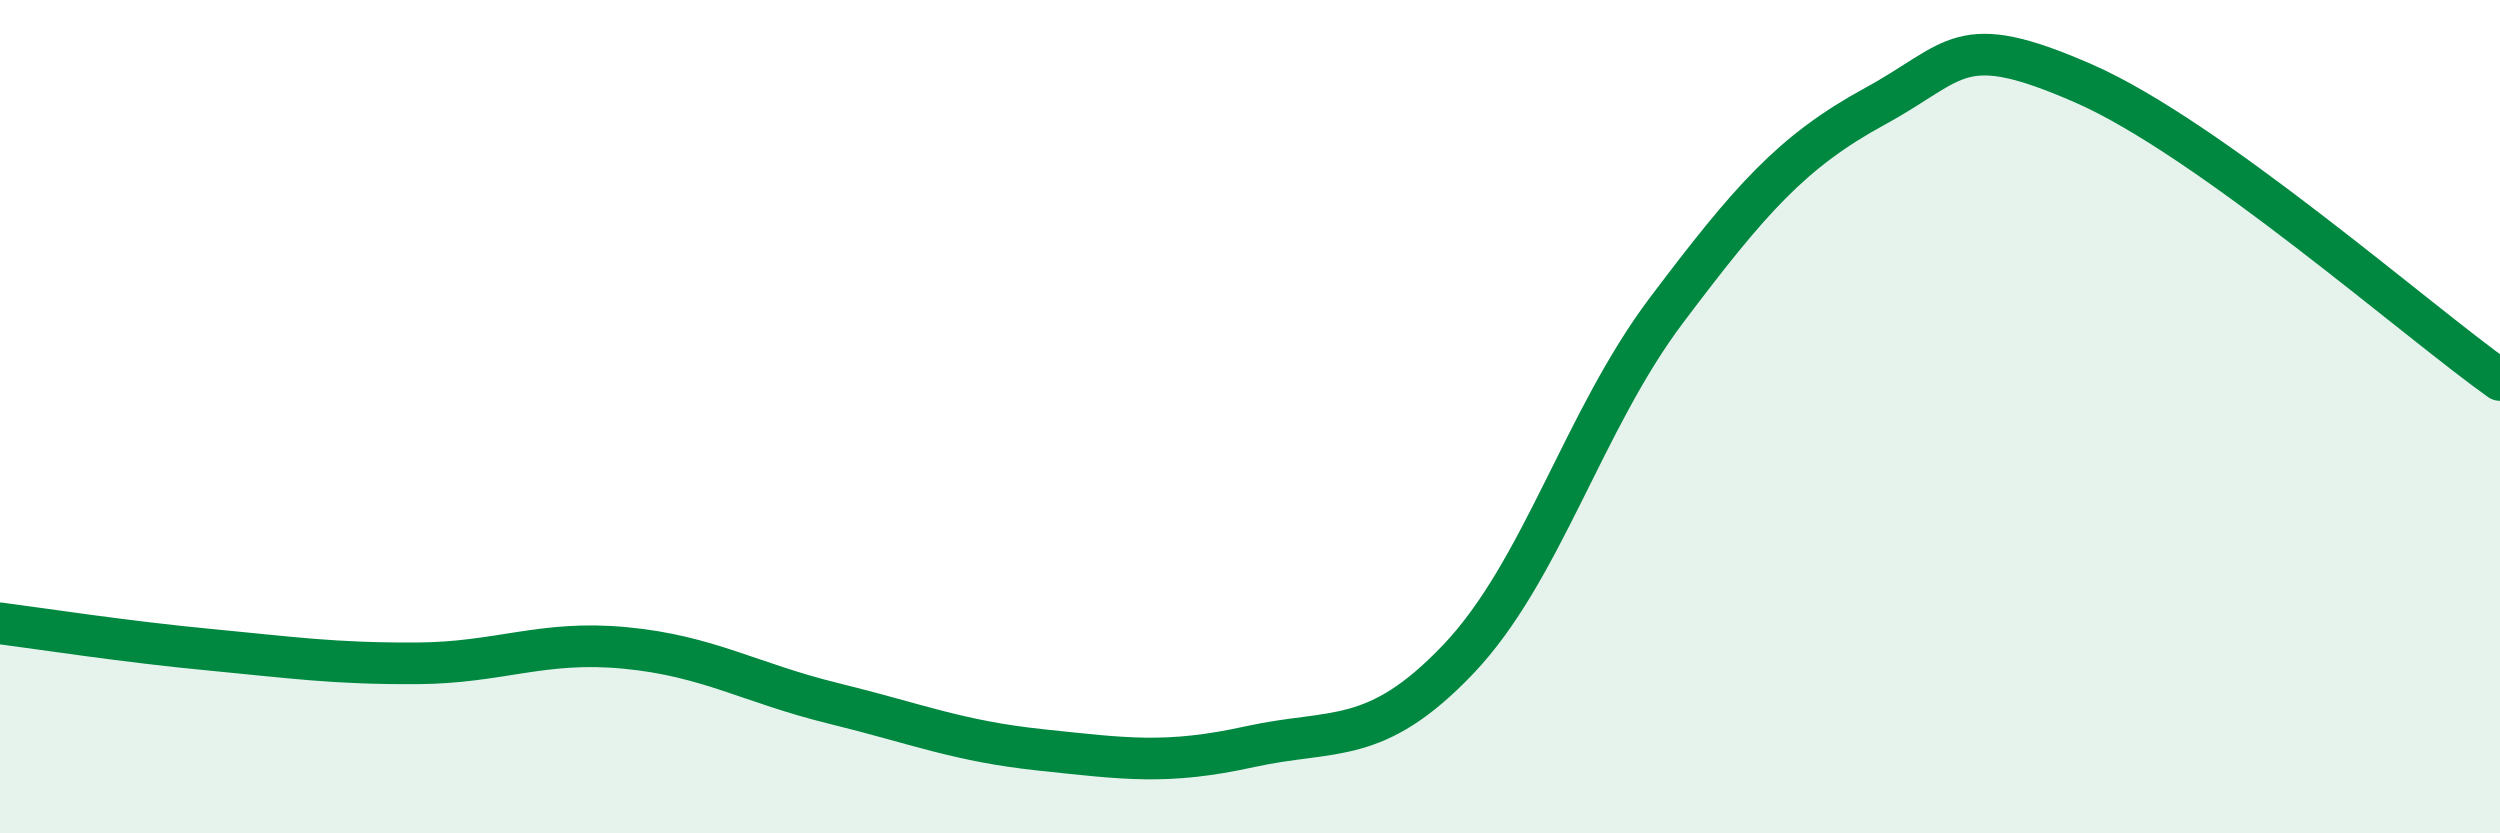
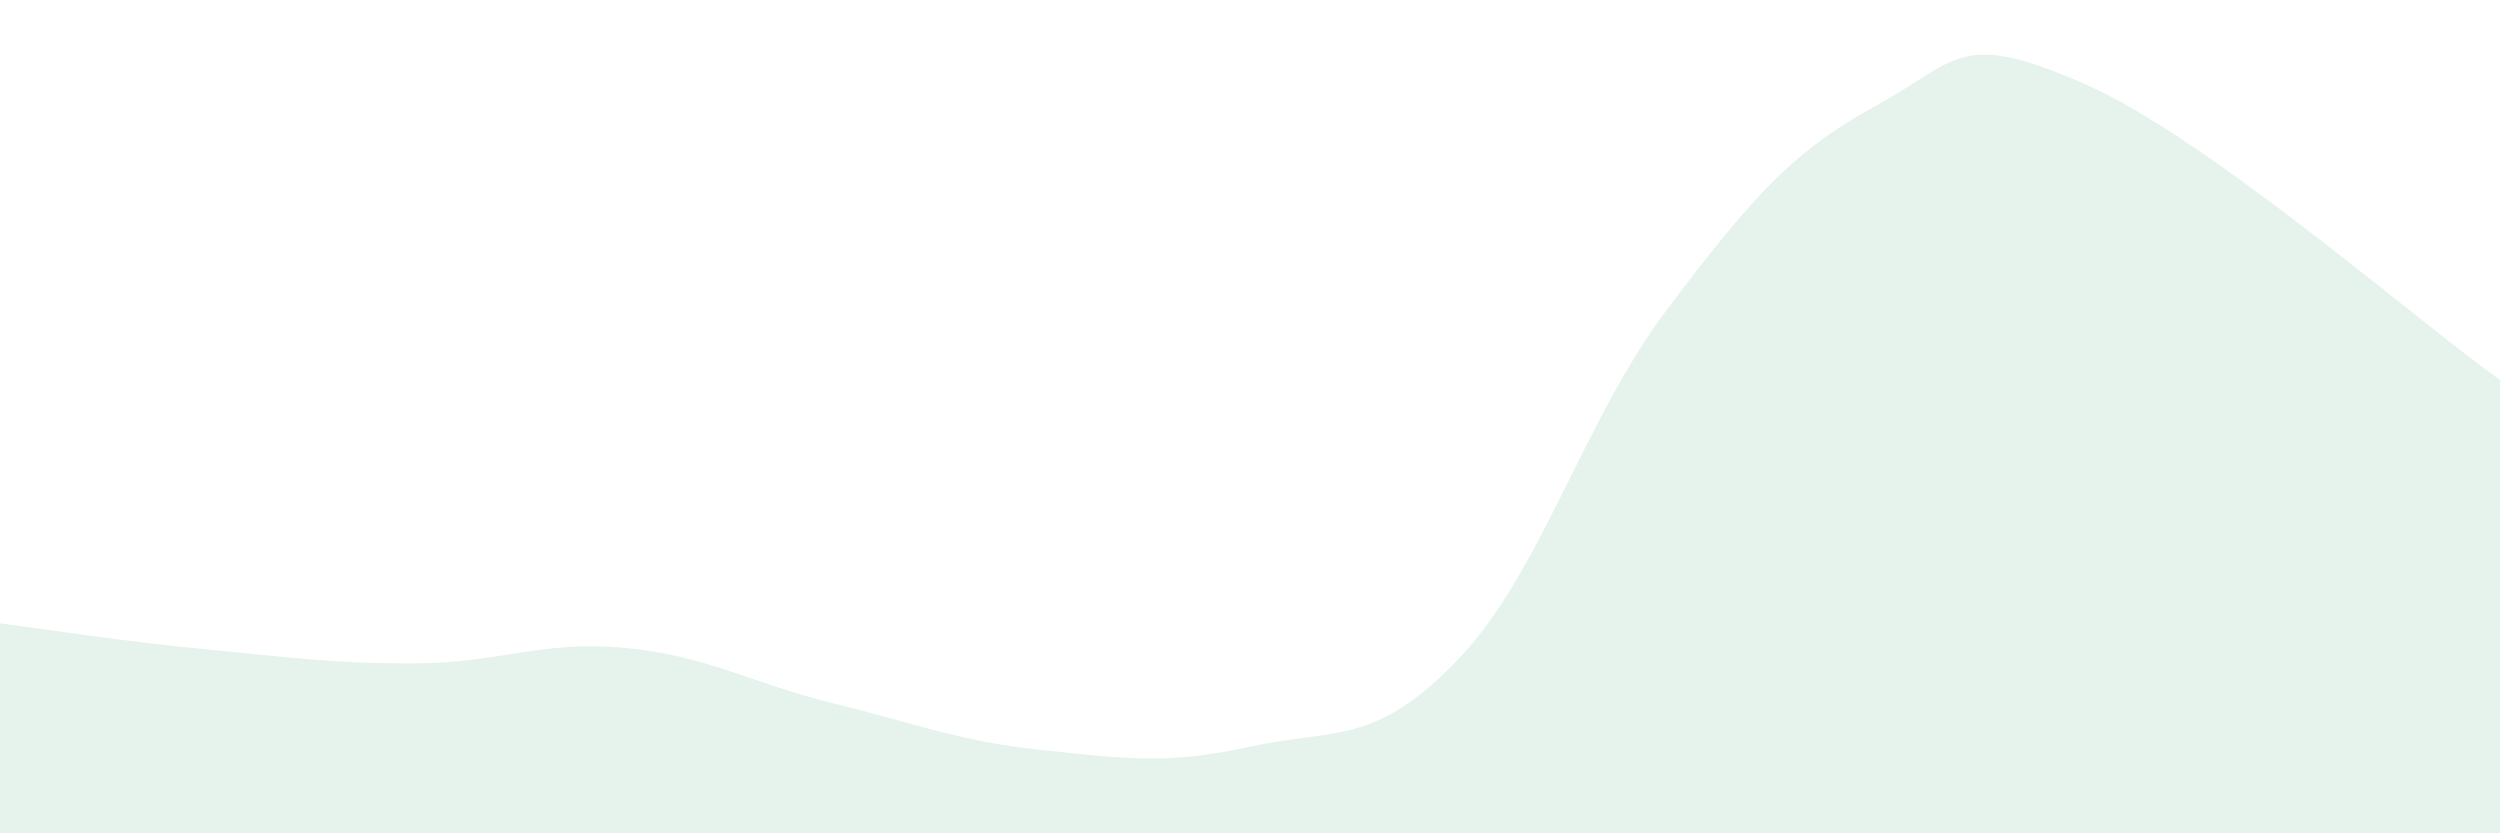
<svg xmlns="http://www.w3.org/2000/svg" width="60" height="20" viewBox="0 0 60 20">
  <path d="M 0,14.96 C 1,15.09 3,15.4 5,15.59 C 7,15.78 8,15.93 10,15.92 C 12,15.91 13,15.36 15,15.55 C 17,15.74 18,16.39 20,16.88 C 22,17.37 23,17.79 25,18 C 27,18.21 28,18.36 30,17.92 C 32,17.48 33,17.92 35,15.82 C 37,13.72 38,10.09 40,7.44 C 42,4.79 43,3.64 45,2.55 C 47,1.46 47,0.69 50,2 C 53,3.31 58,7.7 60,9.12L60 20L0 20Z" fill="#008740" opacity="0.1" stroke-linecap="round" stroke-linejoin="round" />
-   <path d="M 0,14.96 C 1,15.09 3,15.4 5,15.59 C 7,15.78 8,15.93 10,15.92 C 12,15.91 13,15.36 15,15.55 C 17,15.74 18,16.39 20,16.88 C 22,17.37 23,17.79 25,18 C 27,18.21 28,18.36 30,17.92 C 32,17.48 33,17.92 35,15.82 C 37,13.72 38,10.09 40,7.44 C 42,4.79 43,3.64 45,2.55 C 47,1.46 47,0.69 50,2 C 53,3.31 58,7.7 60,9.12" stroke="#008740" stroke-width="1" fill="none" stroke-linecap="round" stroke-linejoin="round" />
</svg>